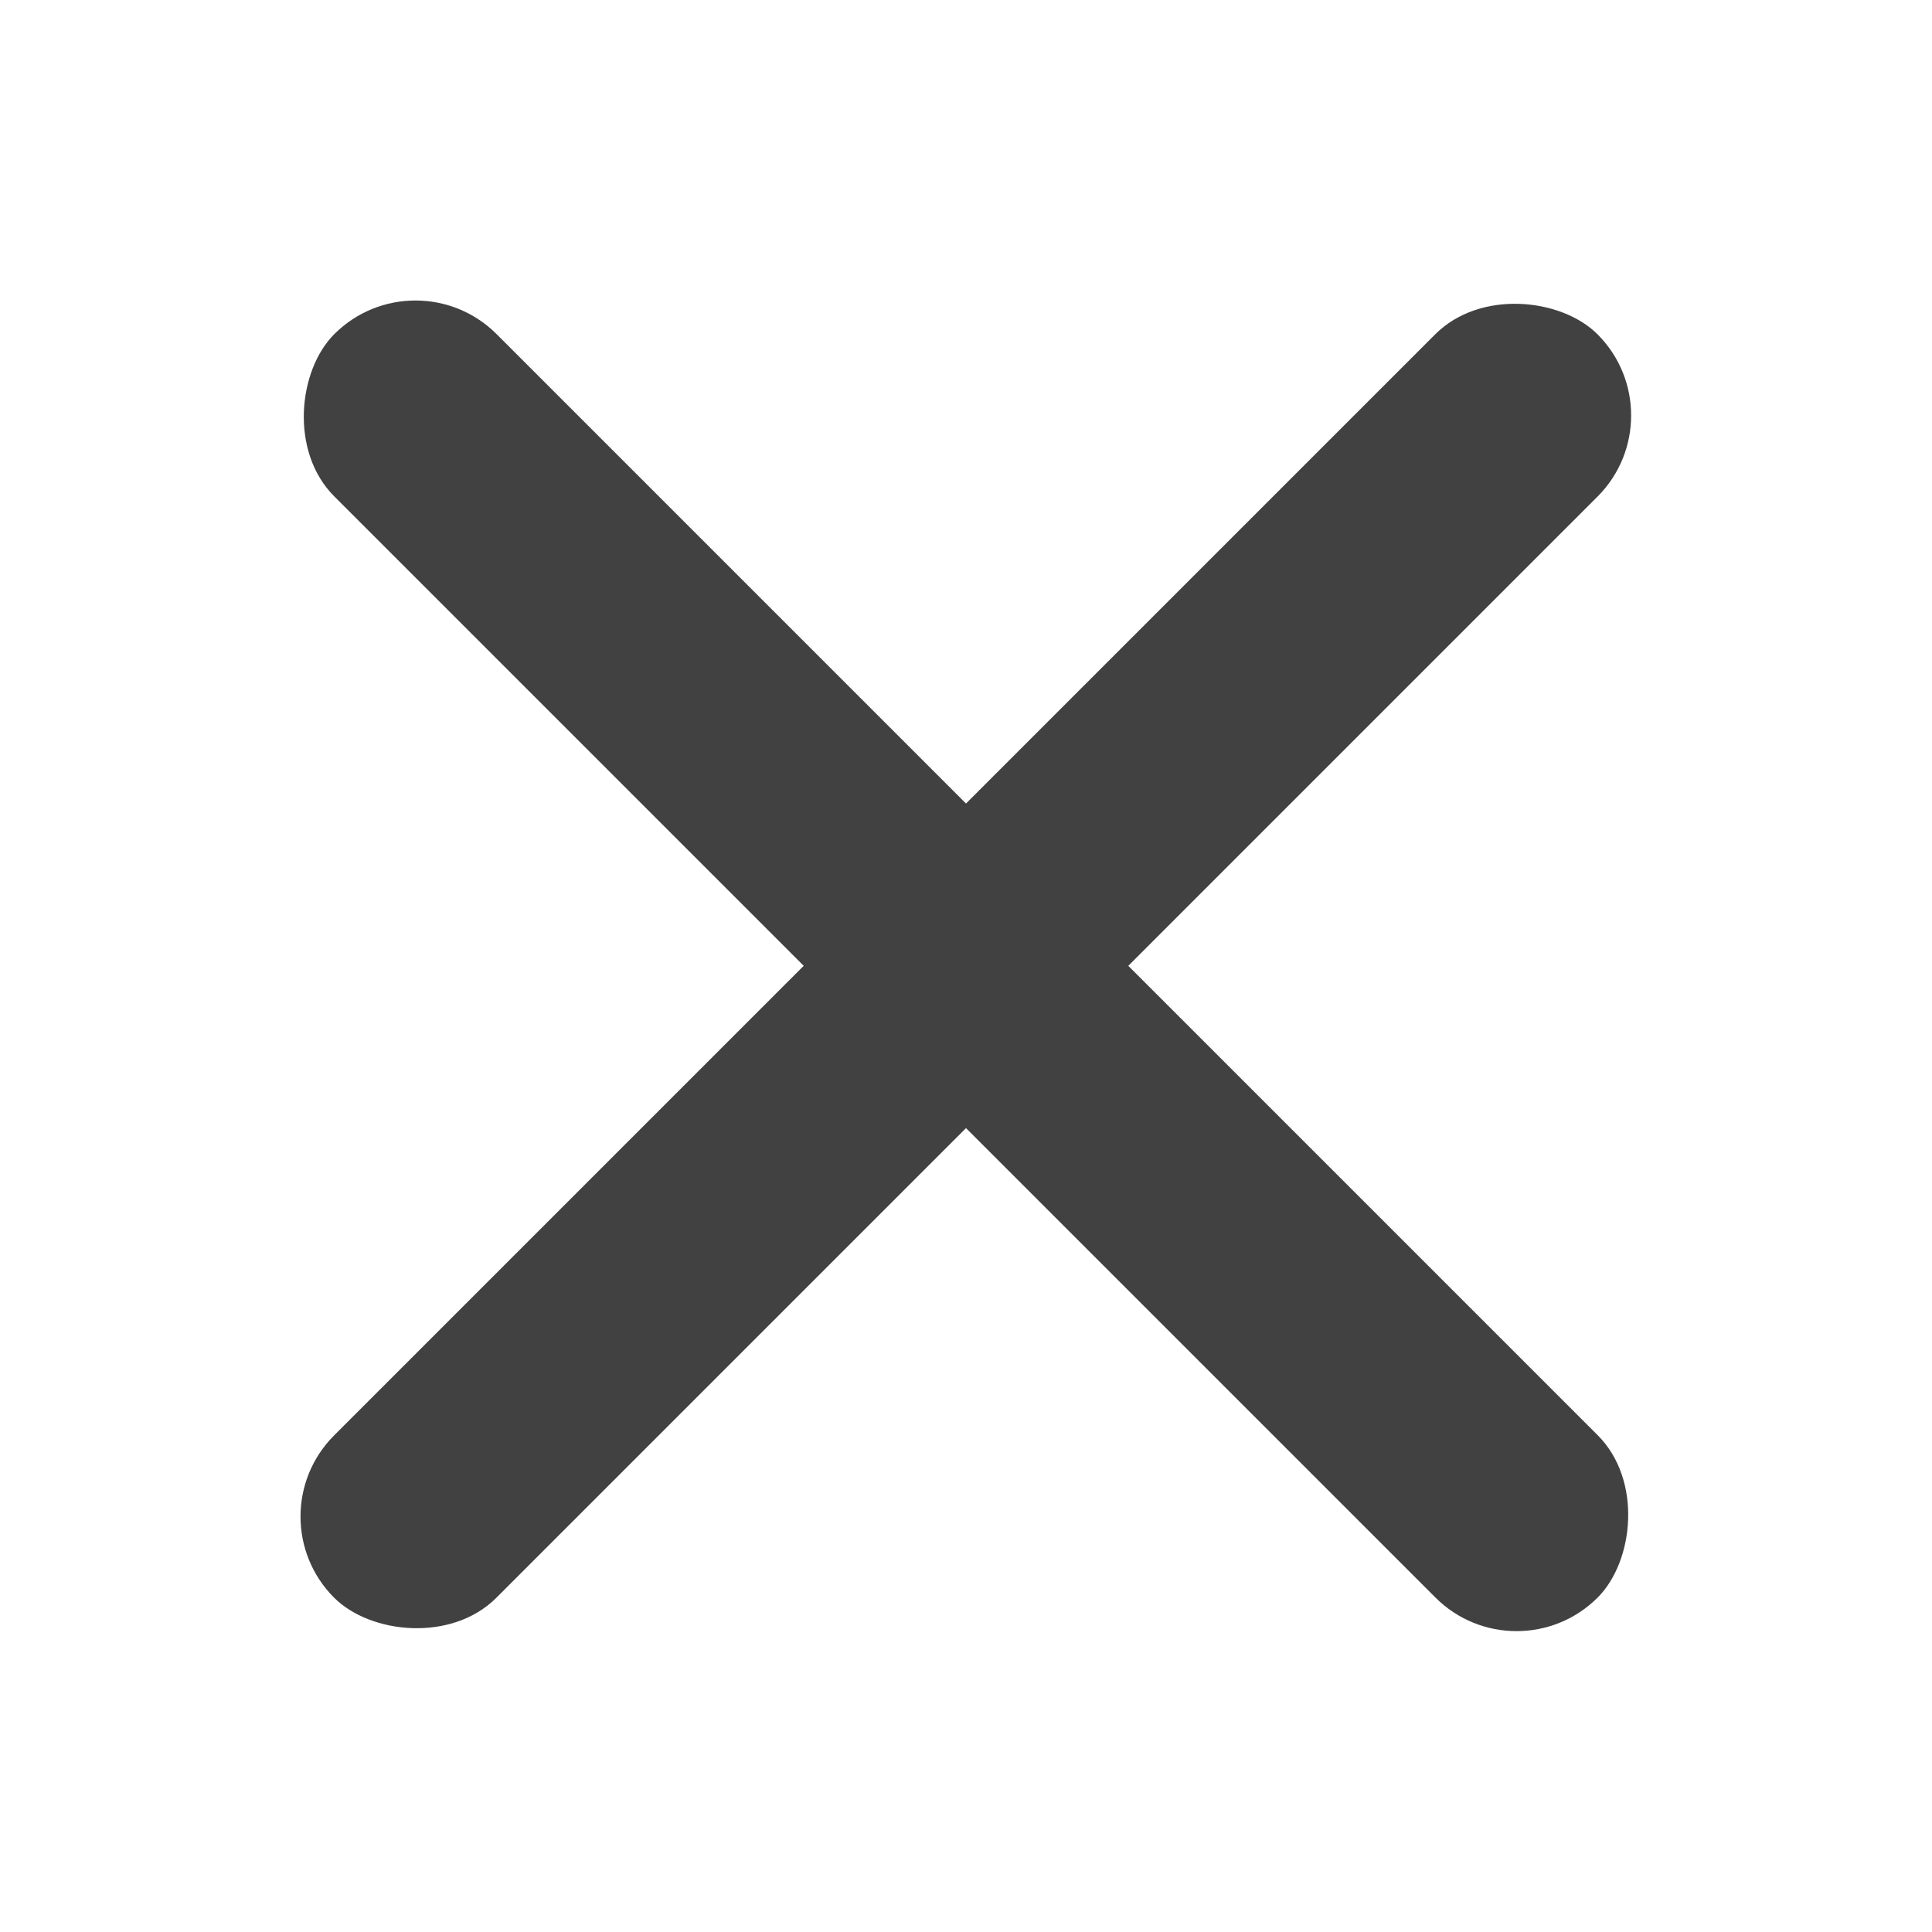
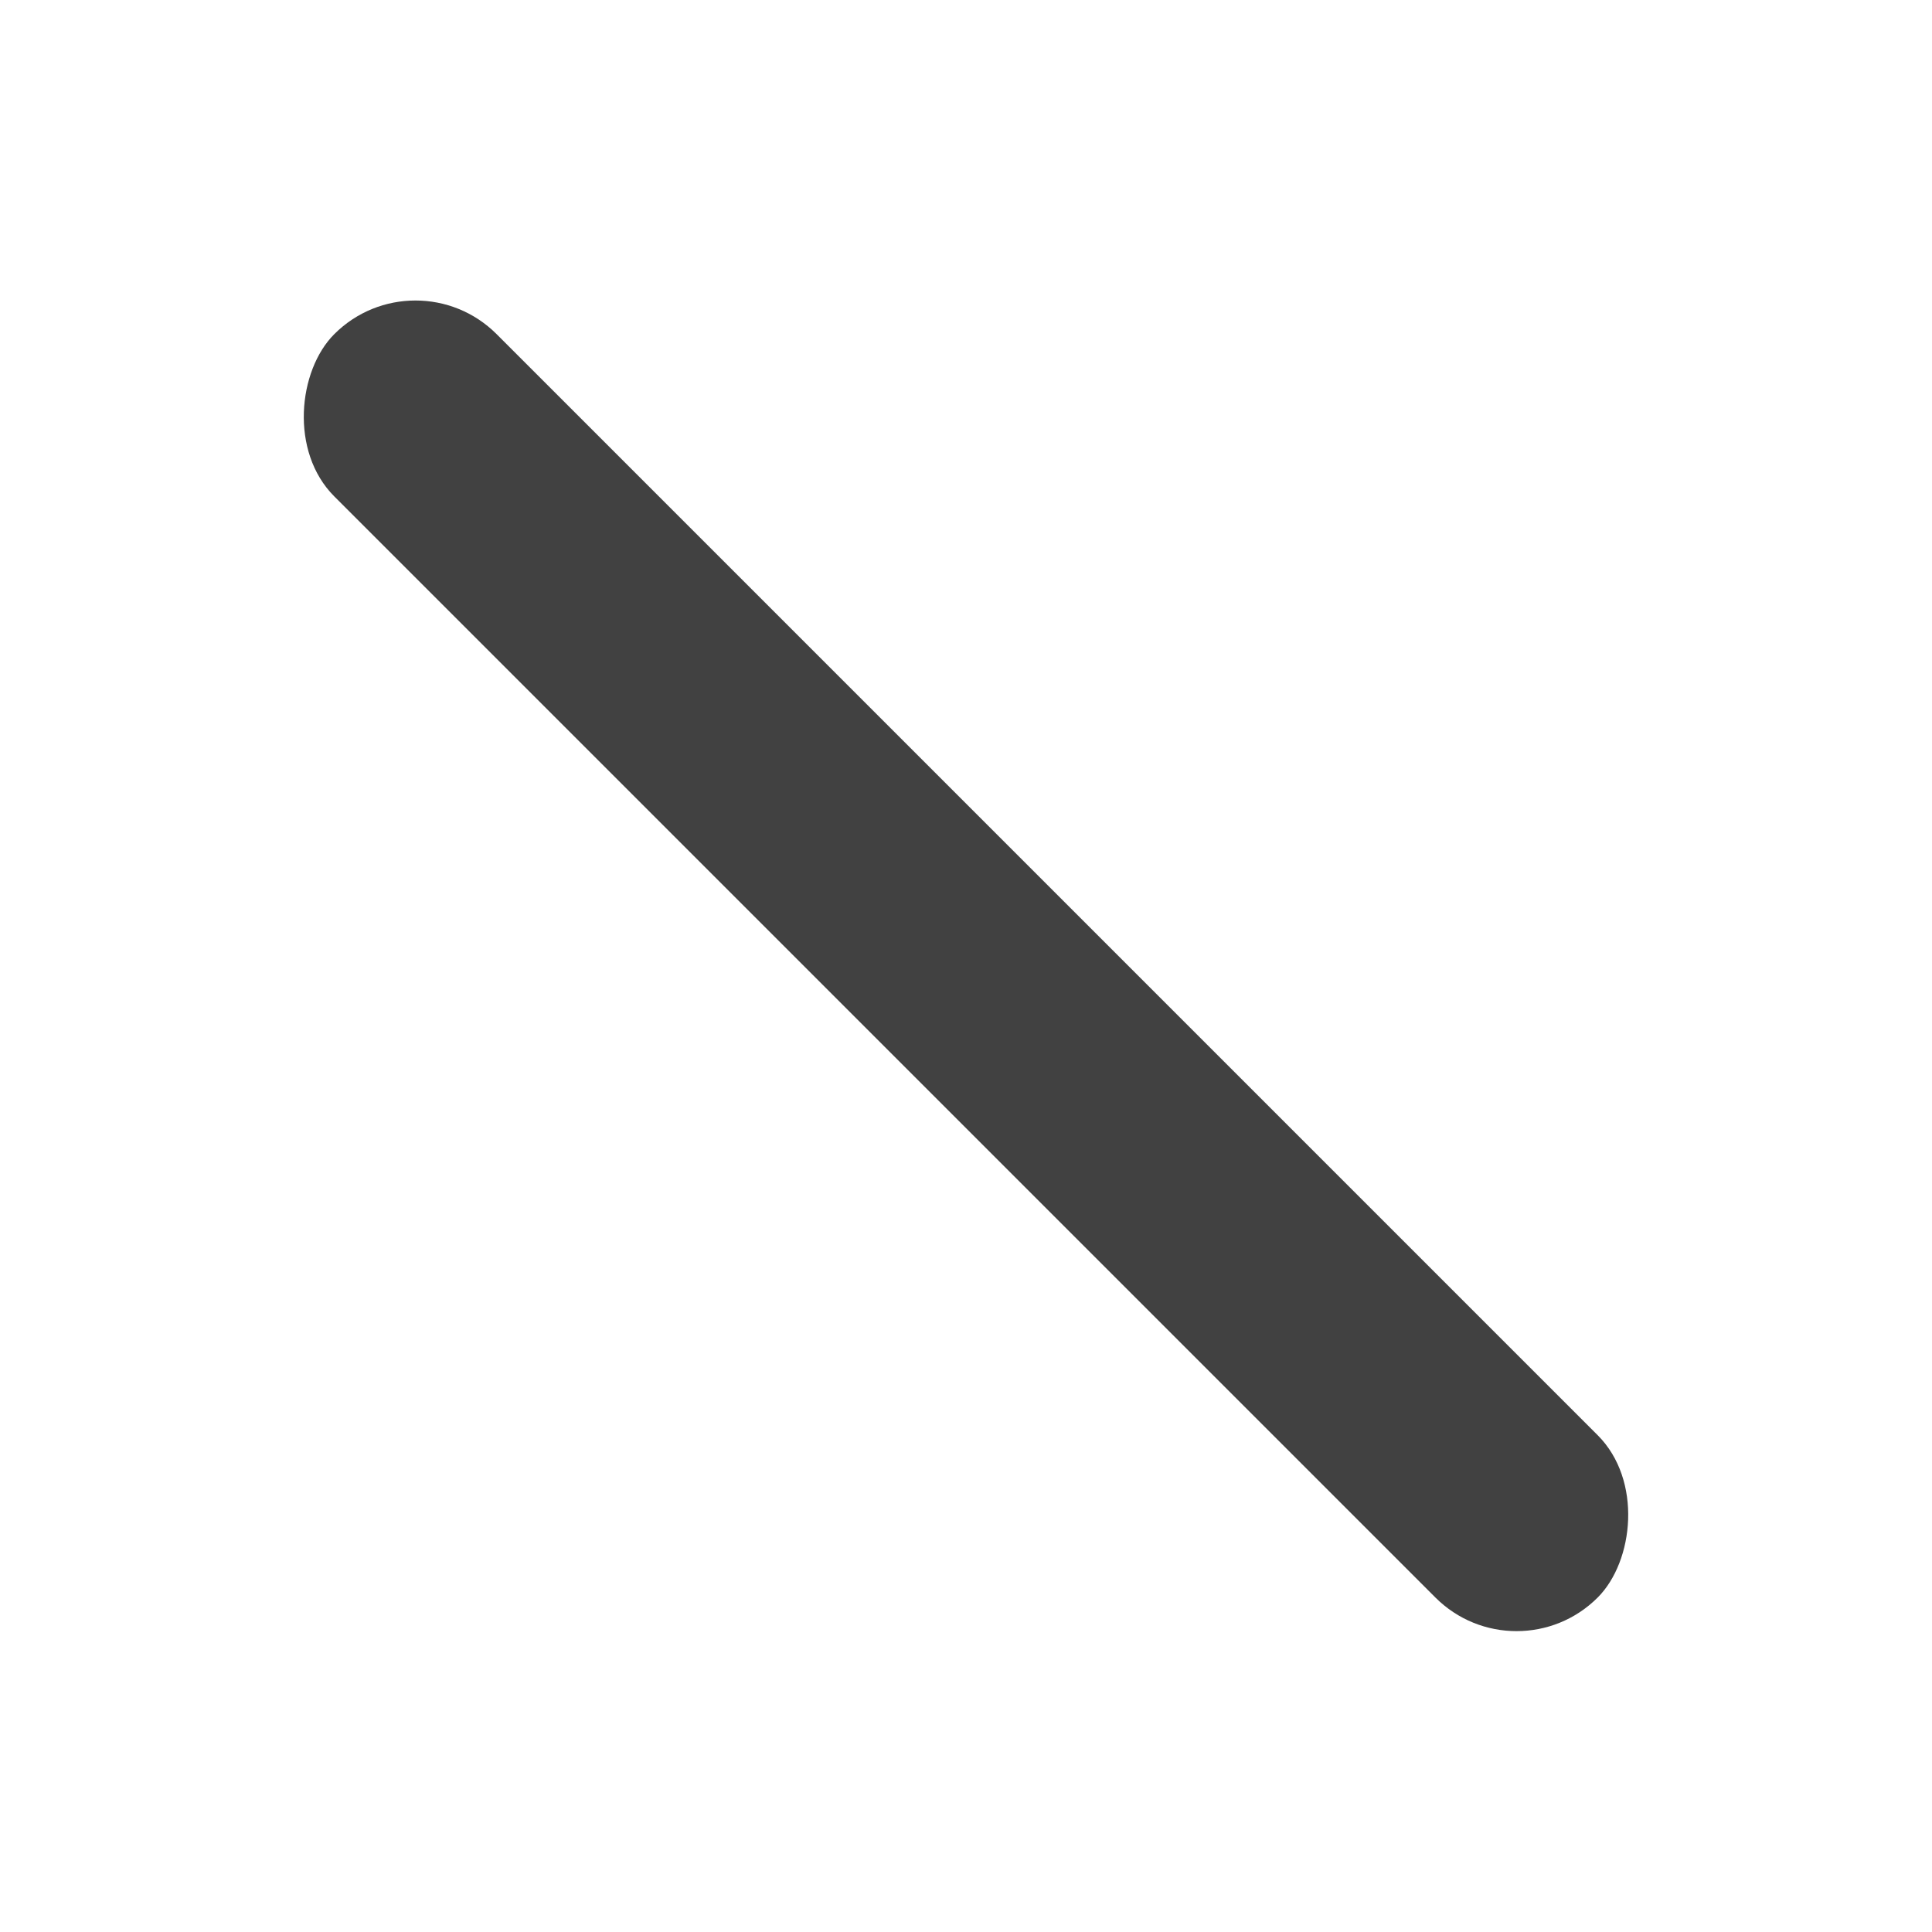
<svg xmlns="http://www.w3.org/2000/svg" id="Ebene_1" data-name="Ebene 1" viewBox="0 0 50 50">
  <defs>
    <style>.cls-1{fill:#414141;}</style>
  </defs>
  <rect class="cls-1" x="1.88" y="22.03" width="46.24" height="5.94" rx="2.97" transform="translate(25 -10.36) rotate(45)" />
-   <rect class="cls-1" x="1.88" y="22.03" width="46.24" height="5.94" rx="2.97" transform="translate(-10.36 25) rotate(-45)" />
</svg>